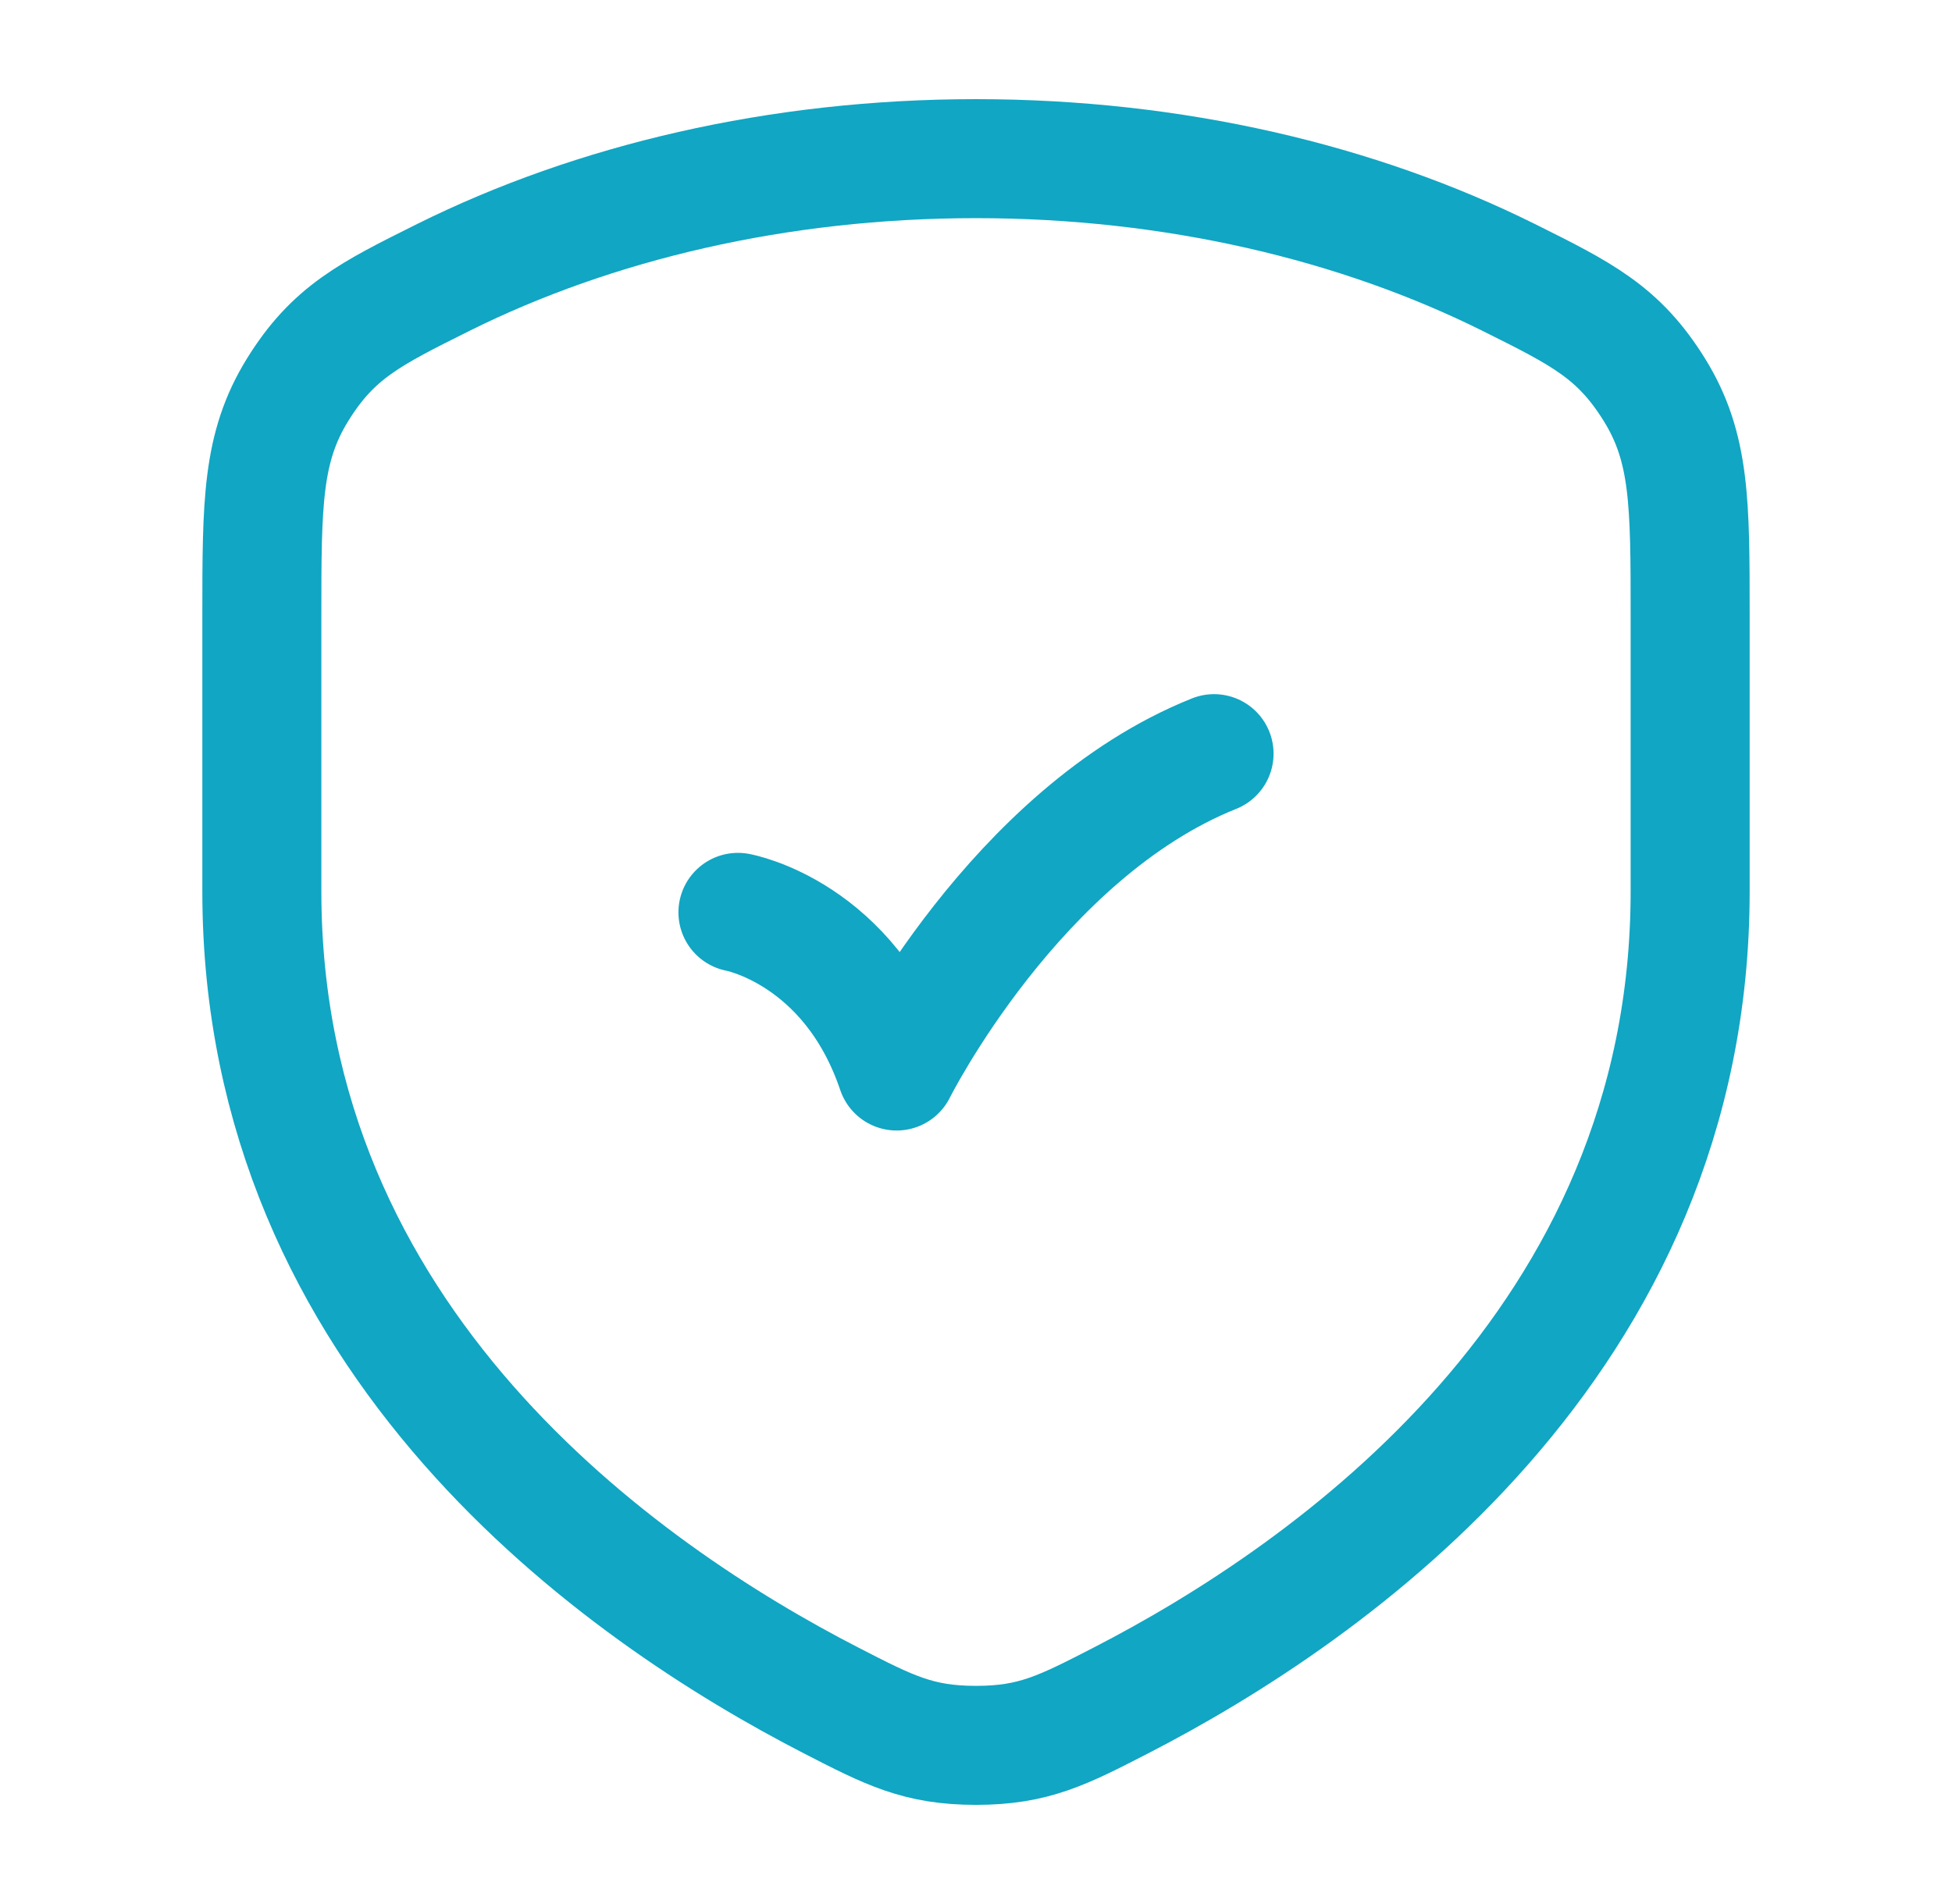
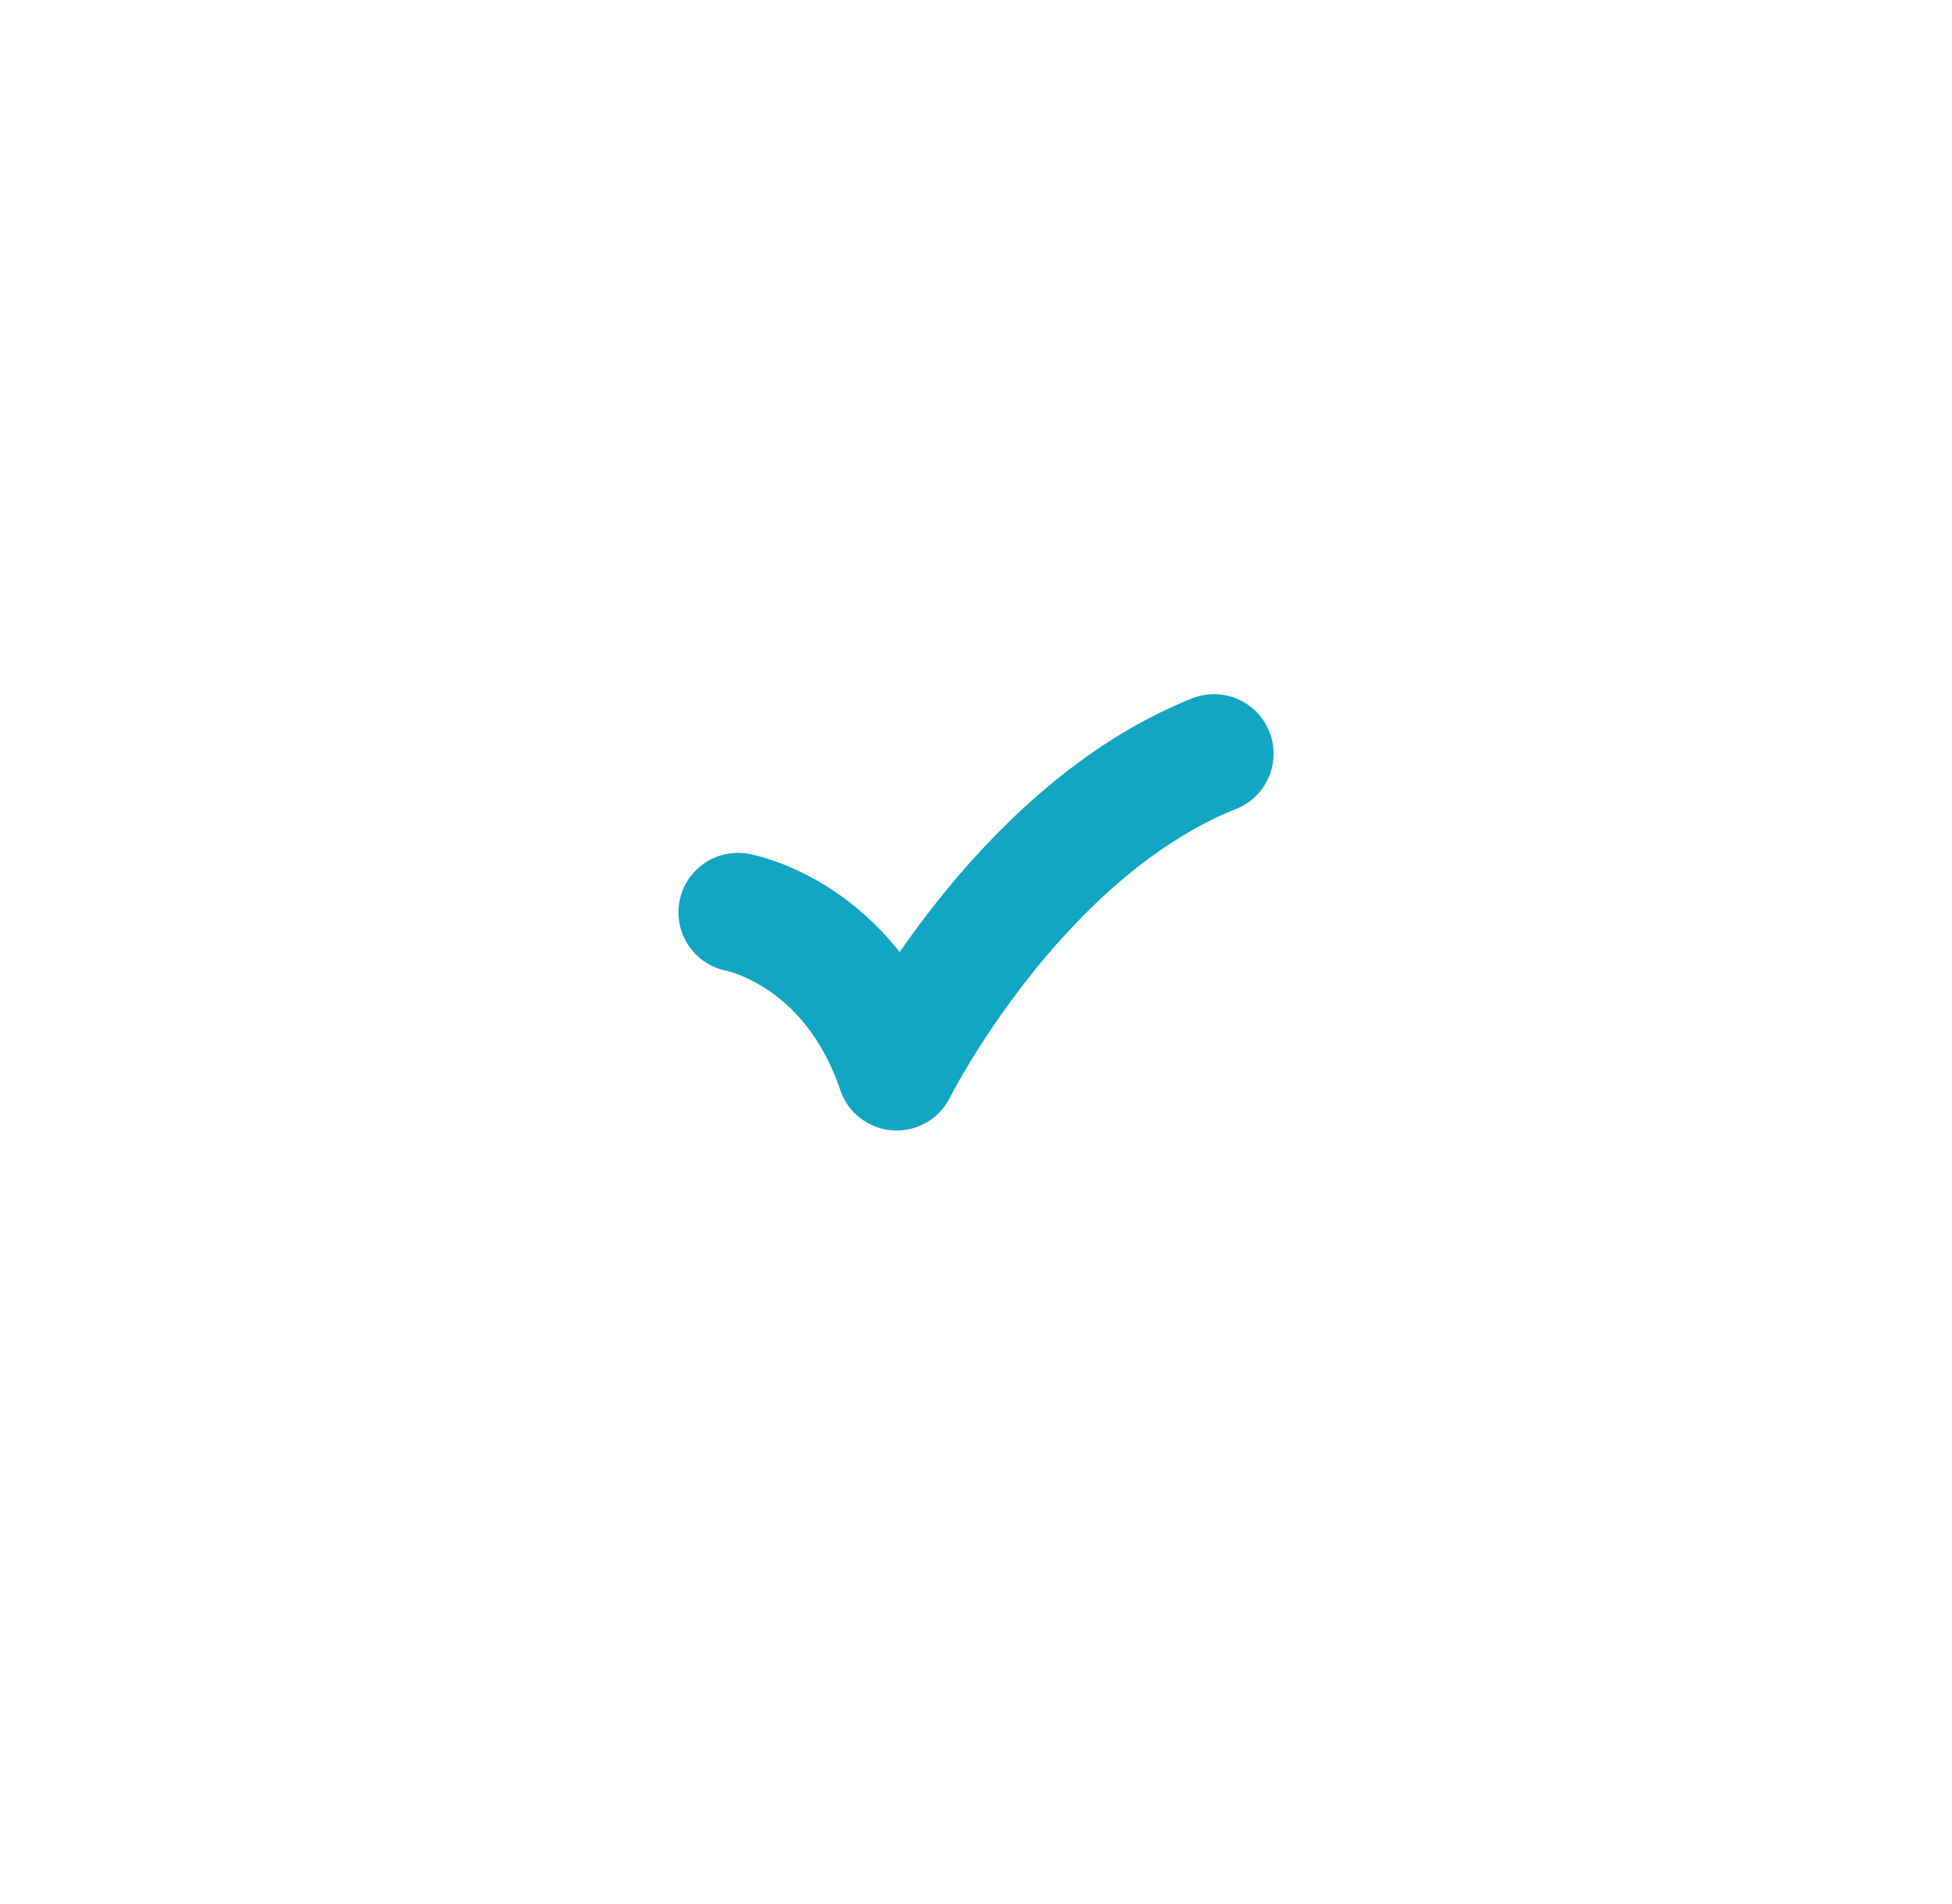
<svg xmlns="http://www.w3.org/2000/svg" width="41" height="40" viewBox="0 0 41 40" fill="none">
-   <path d="M31.682 5.825C28.528 4.257 24.667 3.333 20.5 3.333C16.333 3.333 12.473 4.257 9.318 5.825C7.772 6.595 6.998 6.98 6.25 8.19C5.502 9.4 5.5 10.57 5.5 12.913V18.73C5.5 28.202 13.07 33.467 17.455 35.723C18.678 36.352 19.288 36.667 20.5 36.667C21.712 36.667 22.322 36.352 23.545 35.723C27.928 33.467 35.5 28.2 35.5 18.728V12.913C35.5 10.57 35.5 9.4 34.75 8.19C34 6.98 33.228 6.595 31.682 5.825Z" stroke="#11A6C3" stroke-width="2.5" stroke-linecap="round" stroke-linejoin="round" />
  <path d="M15.5 19.167C15.5 19.167 17.847 19.587 18.833 22.5C18.833 22.5 21.333 17.5 25.5 15.833" stroke="#11A6C3" stroke-width="2.5" stroke-linecap="round" stroke-linejoin="round" />
</svg>